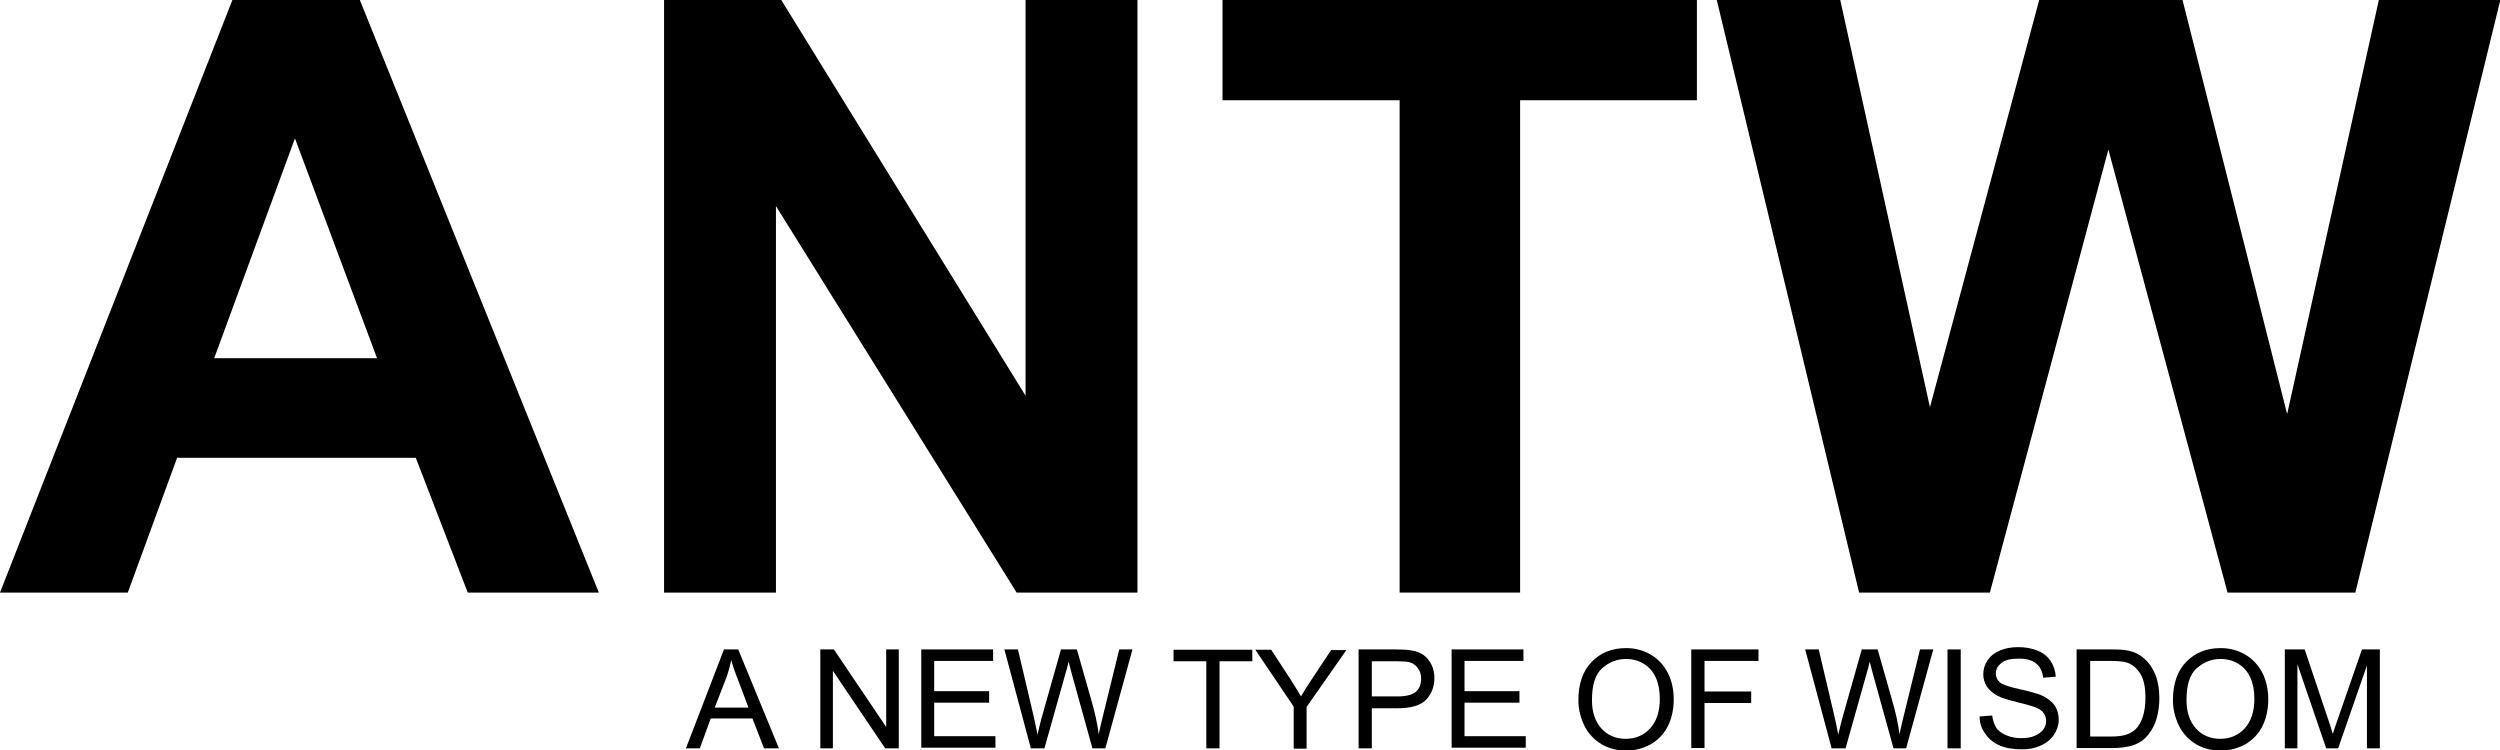
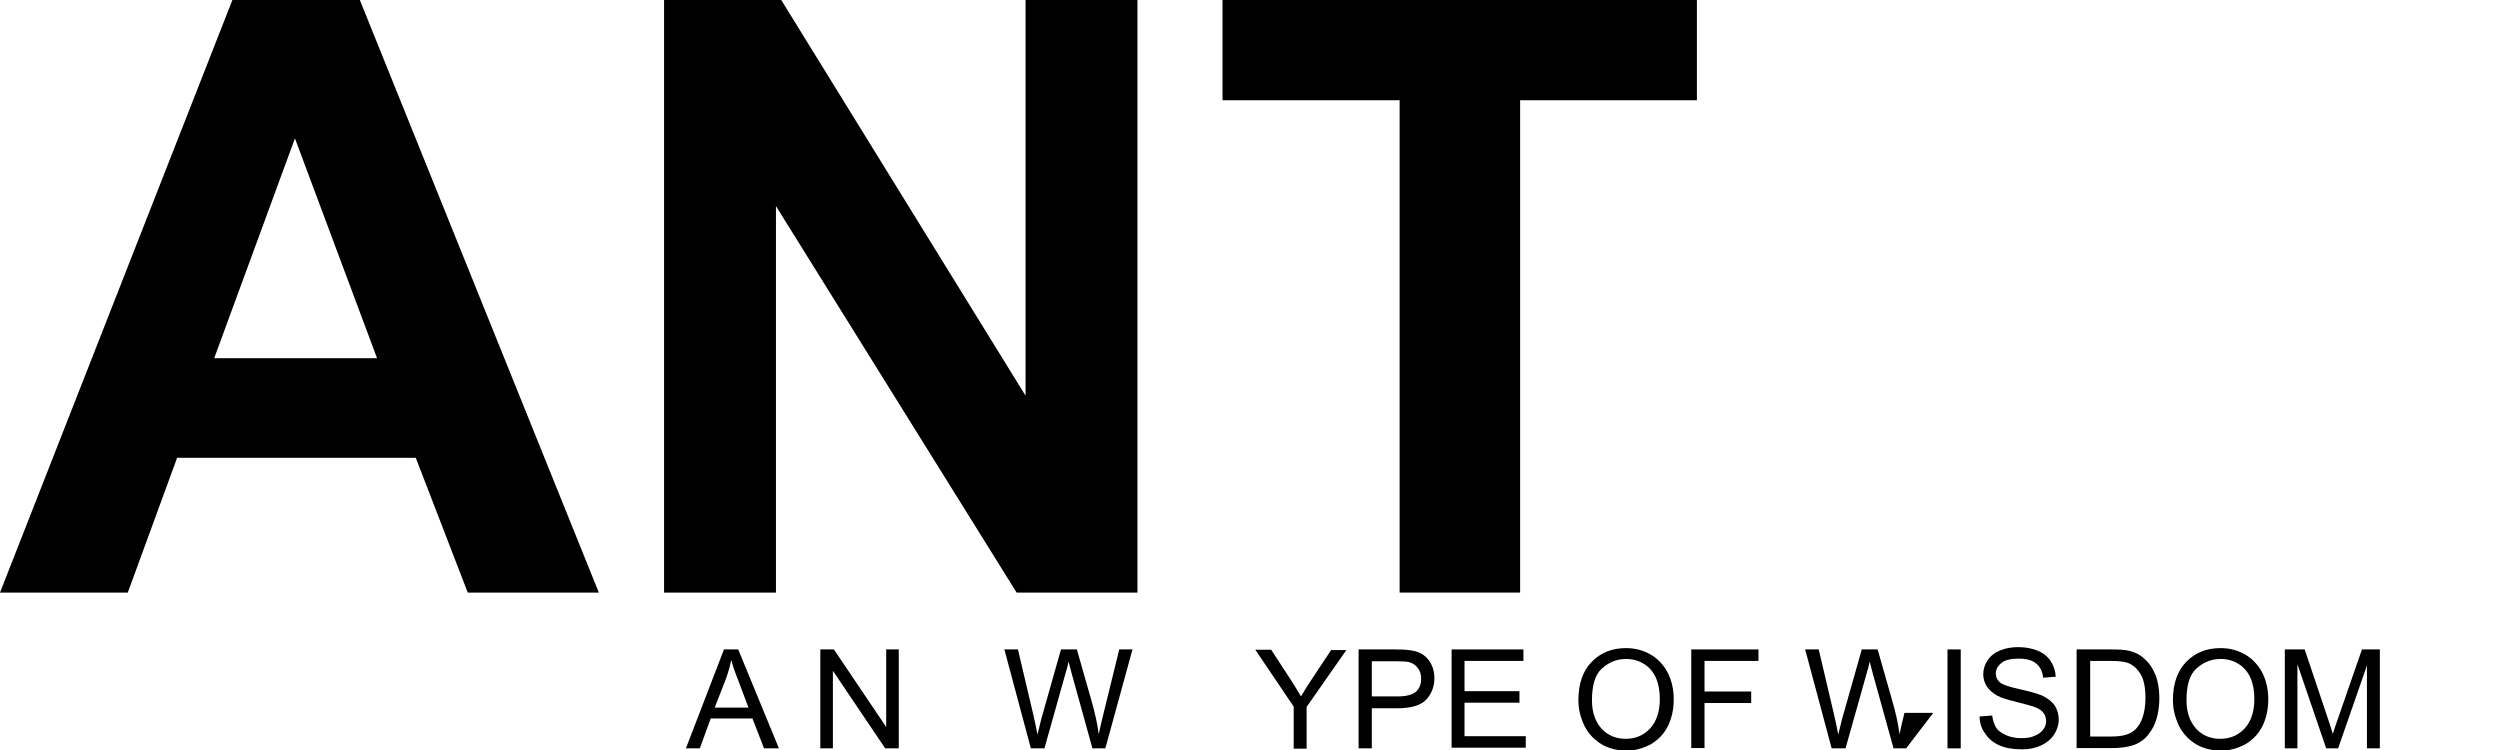
<svg xmlns="http://www.w3.org/2000/svg" width="140" height="42" viewBox="0 0 140 42" fill="none">
  <g clip-path="url(#clip0_275_275)">
    <path d="M33.535 33.184H26.194L23.284 25.638H9.918L7.156 33.184H0L13.014 0H20.151L33.535 33.184ZM21.115 20.061L16.517 7.748L11.994 20.061H21.115Z" fill="black" />
    <path d="M37.188 33.184V0H43.75L57.431 22.16V0H63.697V33.184H56.931L43.453 11.54V33.184H37.188Z" fill="black" />
    <path d="M78.379 33.184V5.614H68.461V0H95.026V5.614H85.127V33.184H78.379Z" fill="black" />
-     <path d="M104.11 33.184L96.139 0H103.054L108.077 22.804L114.195 0H122.222L128.08 23.19L133.215 0H140.019L131.899 33.184H124.743L118.069 8.374L111.433 33.184H104.11Z" fill="black" />
    <path d="M38.411 41.908L40.543 36.368H41.34L43.62 41.908H42.786L42.137 40.233H39.801L39.19 41.908H38.411ZM40.024 39.626H41.915L41.34 38.098C41.155 37.638 41.025 37.252 40.951 36.957C40.877 37.307 40.784 37.656 40.654 38.006L40.024 39.626Z" fill="black" />
    <path d="M45.938 41.908V36.368H46.698L49.627 40.712V36.368H50.331V41.908H49.571L46.642 37.564V41.908H45.938Z" fill="black" />
-     <path d="M51.592 41.908V36.368H55.614V37.012H52.315V38.706H55.392V39.35H52.315V41.227H55.744V41.871H51.592V41.908Z" fill="black" />
    <path d="M57.728 41.908L56.245 36.368H57.005L57.858 39.994C57.95 40.38 58.024 40.748 58.099 41.135C58.247 40.546 58.321 40.196 58.358 40.104L59.415 36.368H60.305L61.102 39.166C61.306 39.865 61.454 40.509 61.528 41.117C61.602 40.767 61.695 40.362 61.806 39.92L62.678 36.368H63.419L61.899 41.908H61.176L60.008 37.693C59.915 37.344 59.86 37.123 59.841 37.049C59.785 37.307 59.73 37.528 59.674 37.693L58.488 41.908H57.728V41.908Z" fill="black" />
-     <path d="M67.553 41.908V37.031H65.718V36.386H70.13V37.031H68.294V41.908H67.553Z" fill="black" />
    <path d="M72.447 41.908V39.571L70.297 36.386H71.186L72.28 38.061C72.484 38.374 72.669 38.687 72.855 39C73.022 38.706 73.226 38.393 73.467 38.025L74.542 36.405H75.395L73.17 39.589V41.926H72.447V41.908Z" fill="black" />
    <path d="M76.081 41.908V36.368H78.175C78.546 36.368 78.824 36.386 79.028 36.423C79.306 36.46 79.529 36.552 79.714 36.681C79.899 36.81 80.048 36.994 80.159 37.215C80.27 37.436 80.326 37.693 80.326 37.969C80.326 38.448 80.177 38.834 79.881 39.166C79.584 39.497 79.028 39.663 78.249 39.663H76.822V41.908H76.081ZM76.822 39H78.268C78.75 39 79.084 38.908 79.288 38.742C79.492 38.558 79.584 38.319 79.584 38.006C79.584 37.767 79.529 37.583 79.399 37.417C79.288 37.252 79.121 37.141 78.935 37.086C78.806 37.049 78.583 37.031 78.249 37.031H76.822V39V39Z" fill="black" />
    <path d="M81.29 41.908V36.368H85.312V37.012H82.013V38.706H85.09V39.35H82.013V41.227H85.442V41.871H81.29V41.908Z" fill="black" />
    <path d="M88.39 39.221C88.39 38.301 88.631 37.583 89.131 37.068C89.632 36.552 90.262 36.294 91.059 36.294C91.578 36.294 92.042 36.423 92.45 36.663C92.858 36.902 93.173 37.252 93.395 37.675C93.618 38.117 93.729 38.614 93.729 39.166C93.729 39.718 93.618 40.233 93.395 40.675C93.173 41.117 92.839 41.448 92.431 41.687C92.005 41.908 91.56 42.037 91.078 42.037C90.559 42.037 90.077 41.908 89.669 41.669C89.261 41.411 88.946 41.08 88.724 40.638C88.501 40.16 88.39 39.699 88.39 39.221ZM89.15 39.221C89.15 39.883 89.335 40.417 89.687 40.804C90.04 41.19 90.503 41.374 91.041 41.374C91.597 41.374 92.06 41.172 92.413 40.785C92.765 40.399 92.95 39.847 92.95 39.129C92.95 38.687 92.876 38.282 92.728 37.951C92.579 37.62 92.357 37.362 92.06 37.178C91.764 36.994 91.43 36.902 91.059 36.902C90.54 36.902 90.095 37.086 89.706 37.436C89.317 37.785 89.15 38.393 89.15 39.221Z" fill="black" />
    <path d="M94.711 41.908V36.368H98.475V37.012H95.453V38.724H98.067V39.368H95.453V41.89H94.711V41.908Z" fill="black" />
-     <path d="M102.572 41.908L101.089 36.368H101.849L102.701 39.994C102.794 40.38 102.868 40.748 102.942 41.135C103.091 40.546 103.165 40.196 103.202 40.104L104.259 36.368H105.148L105.945 39.166C106.149 39.865 106.298 40.509 106.372 41.117C106.446 40.767 106.539 40.362 106.65 39.92L107.521 36.368H108.263L106.743 41.908H106.038L104.87 37.693C104.778 37.344 104.722 37.123 104.703 37.049C104.648 37.307 104.592 37.528 104.537 37.693L103.35 41.908H102.572V41.908Z" fill="black" />
+     <path d="M102.572 41.908L101.089 36.368H101.849L102.701 39.994C102.794 40.38 102.868 40.748 102.942 41.135C103.091 40.546 103.165 40.196 103.202 40.104L104.259 36.368H105.148L105.945 39.166C106.149 39.865 106.298 40.509 106.372 41.117C106.446 40.767 106.539 40.362 106.65 39.92H108.263L106.743 41.908H106.038L104.87 37.693C104.778 37.344 104.722 37.123 104.703 37.049C104.648 37.307 104.592 37.528 104.537 37.693L103.35 41.908H102.572V41.908Z" fill="black" />
    <path d="M109.06 41.908V36.368H109.801V41.908H109.06Z" fill="black" />
    <path d="M110.858 40.123L111.562 40.068C111.6 40.344 111.674 40.564 111.785 40.748C111.896 40.932 112.1 41.061 112.341 41.172C112.601 41.282 112.879 41.337 113.194 41.337C113.472 41.337 113.731 41.301 113.935 41.209C114.158 41.117 114.306 41.006 114.417 40.859C114.529 40.712 114.584 40.564 114.584 40.38C114.584 40.215 114.529 40.049 114.436 39.92C114.343 39.791 114.176 39.681 113.935 39.589C113.787 39.534 113.453 39.442 112.934 39.313C112.415 39.184 112.063 39.074 111.859 38.963C111.6 38.816 111.396 38.65 111.266 38.448C111.136 38.245 111.062 38.006 111.062 37.767C111.062 37.491 111.136 37.233 111.303 36.975C111.47 36.736 111.692 36.552 112.007 36.423C112.323 36.294 112.656 36.239 113.027 36.239C113.435 36.239 113.806 36.313 114.121 36.442C114.436 36.571 114.677 36.773 114.844 37.031C115.011 37.288 115.103 37.583 115.122 37.896L114.417 37.951C114.38 37.601 114.251 37.344 114.028 37.16C113.806 36.975 113.49 36.883 113.064 36.883C112.619 36.883 112.285 36.957 112.082 37.123C111.878 37.288 111.766 37.472 111.766 37.712C111.766 37.914 111.841 38.08 111.989 38.209C112.137 38.337 112.508 38.466 113.101 38.595C113.694 38.724 114.121 38.853 114.343 38.945C114.658 39.092 114.899 39.276 115.066 39.515C115.214 39.736 115.289 40.012 115.289 40.307C115.289 40.601 115.196 40.877 115.029 41.135C114.862 41.393 114.621 41.595 114.306 41.742C113.991 41.89 113.639 41.963 113.231 41.963C112.73 41.963 112.304 41.89 111.97 41.742C111.637 41.595 111.359 41.374 111.173 41.08C110.969 40.822 110.858 40.491 110.858 40.123Z" fill="black" />
    <path d="M116.29 41.908V36.368H118.218C118.644 36.368 118.978 36.386 119.219 36.442C119.534 36.515 119.812 36.644 120.034 36.847C120.331 37.086 120.553 37.417 120.702 37.785C120.85 38.153 120.924 38.614 120.924 39.092C120.924 39.515 120.869 39.883 120.776 40.215C120.683 40.546 120.553 40.804 120.387 41.025C120.238 41.245 120.071 41.411 119.886 41.522C119.701 41.65 119.478 41.742 119.219 41.798C118.959 41.853 118.663 41.89 118.329 41.89H116.29V41.908ZM117.031 41.245H118.218C118.588 41.245 118.866 41.209 119.089 41.135C119.293 41.061 119.46 40.969 119.589 40.84C119.756 40.675 119.905 40.436 119.997 40.141C120.09 39.847 120.146 39.497 120.146 39.074C120.146 38.503 120.053 38.043 119.868 37.748C119.682 37.436 119.441 37.233 119.163 37.123C118.959 37.049 118.644 37.012 118.218 37.012H117.05V41.245H117.031Z" fill="black" />
    <path d="M121.684 39.221C121.684 38.301 121.925 37.583 122.426 37.068C122.926 36.552 123.557 36.294 124.354 36.294C124.873 36.294 125.336 36.423 125.744 36.663C126.152 36.902 126.467 37.252 126.69 37.675C126.912 38.117 127.023 38.614 127.023 39.166C127.023 39.718 126.912 40.233 126.69 40.675C126.467 41.117 126.133 41.448 125.726 41.687C125.299 41.908 124.854 42.037 124.372 42.037C123.853 42.037 123.371 41.908 122.963 41.669C122.556 41.411 122.24 41.08 122.018 40.638C121.796 40.16 121.684 39.699 121.684 39.221ZM122.444 39.221C122.444 39.883 122.63 40.417 122.982 40.804C123.334 41.19 123.798 41.374 124.335 41.374C124.891 41.374 125.355 41.172 125.707 40.785C126.059 40.399 126.245 39.847 126.245 39.129C126.245 38.687 126.171 38.282 126.022 37.951C125.874 37.62 125.651 37.362 125.355 37.178C125.058 36.994 124.725 36.902 124.354 36.902C123.835 36.902 123.39 37.086 123.001 37.436C122.611 37.785 122.444 38.393 122.444 39.221Z" fill="black" />
    <path d="M127.95 41.908V36.368H129.062L130.379 40.288C130.508 40.656 130.583 40.932 130.638 41.098C130.694 40.896 130.805 40.601 130.935 40.215L132.27 36.368H133.271V41.908H132.548V37.27L130.935 41.908H130.267L128.655 37.196V41.908H127.95Z" fill="black" />
  </g>
  <defs>
    <clipPath id="clip0_275_275">
      <rect width="140" height="42" fill="white" />
    </clipPath>
  </defs>
</svg>